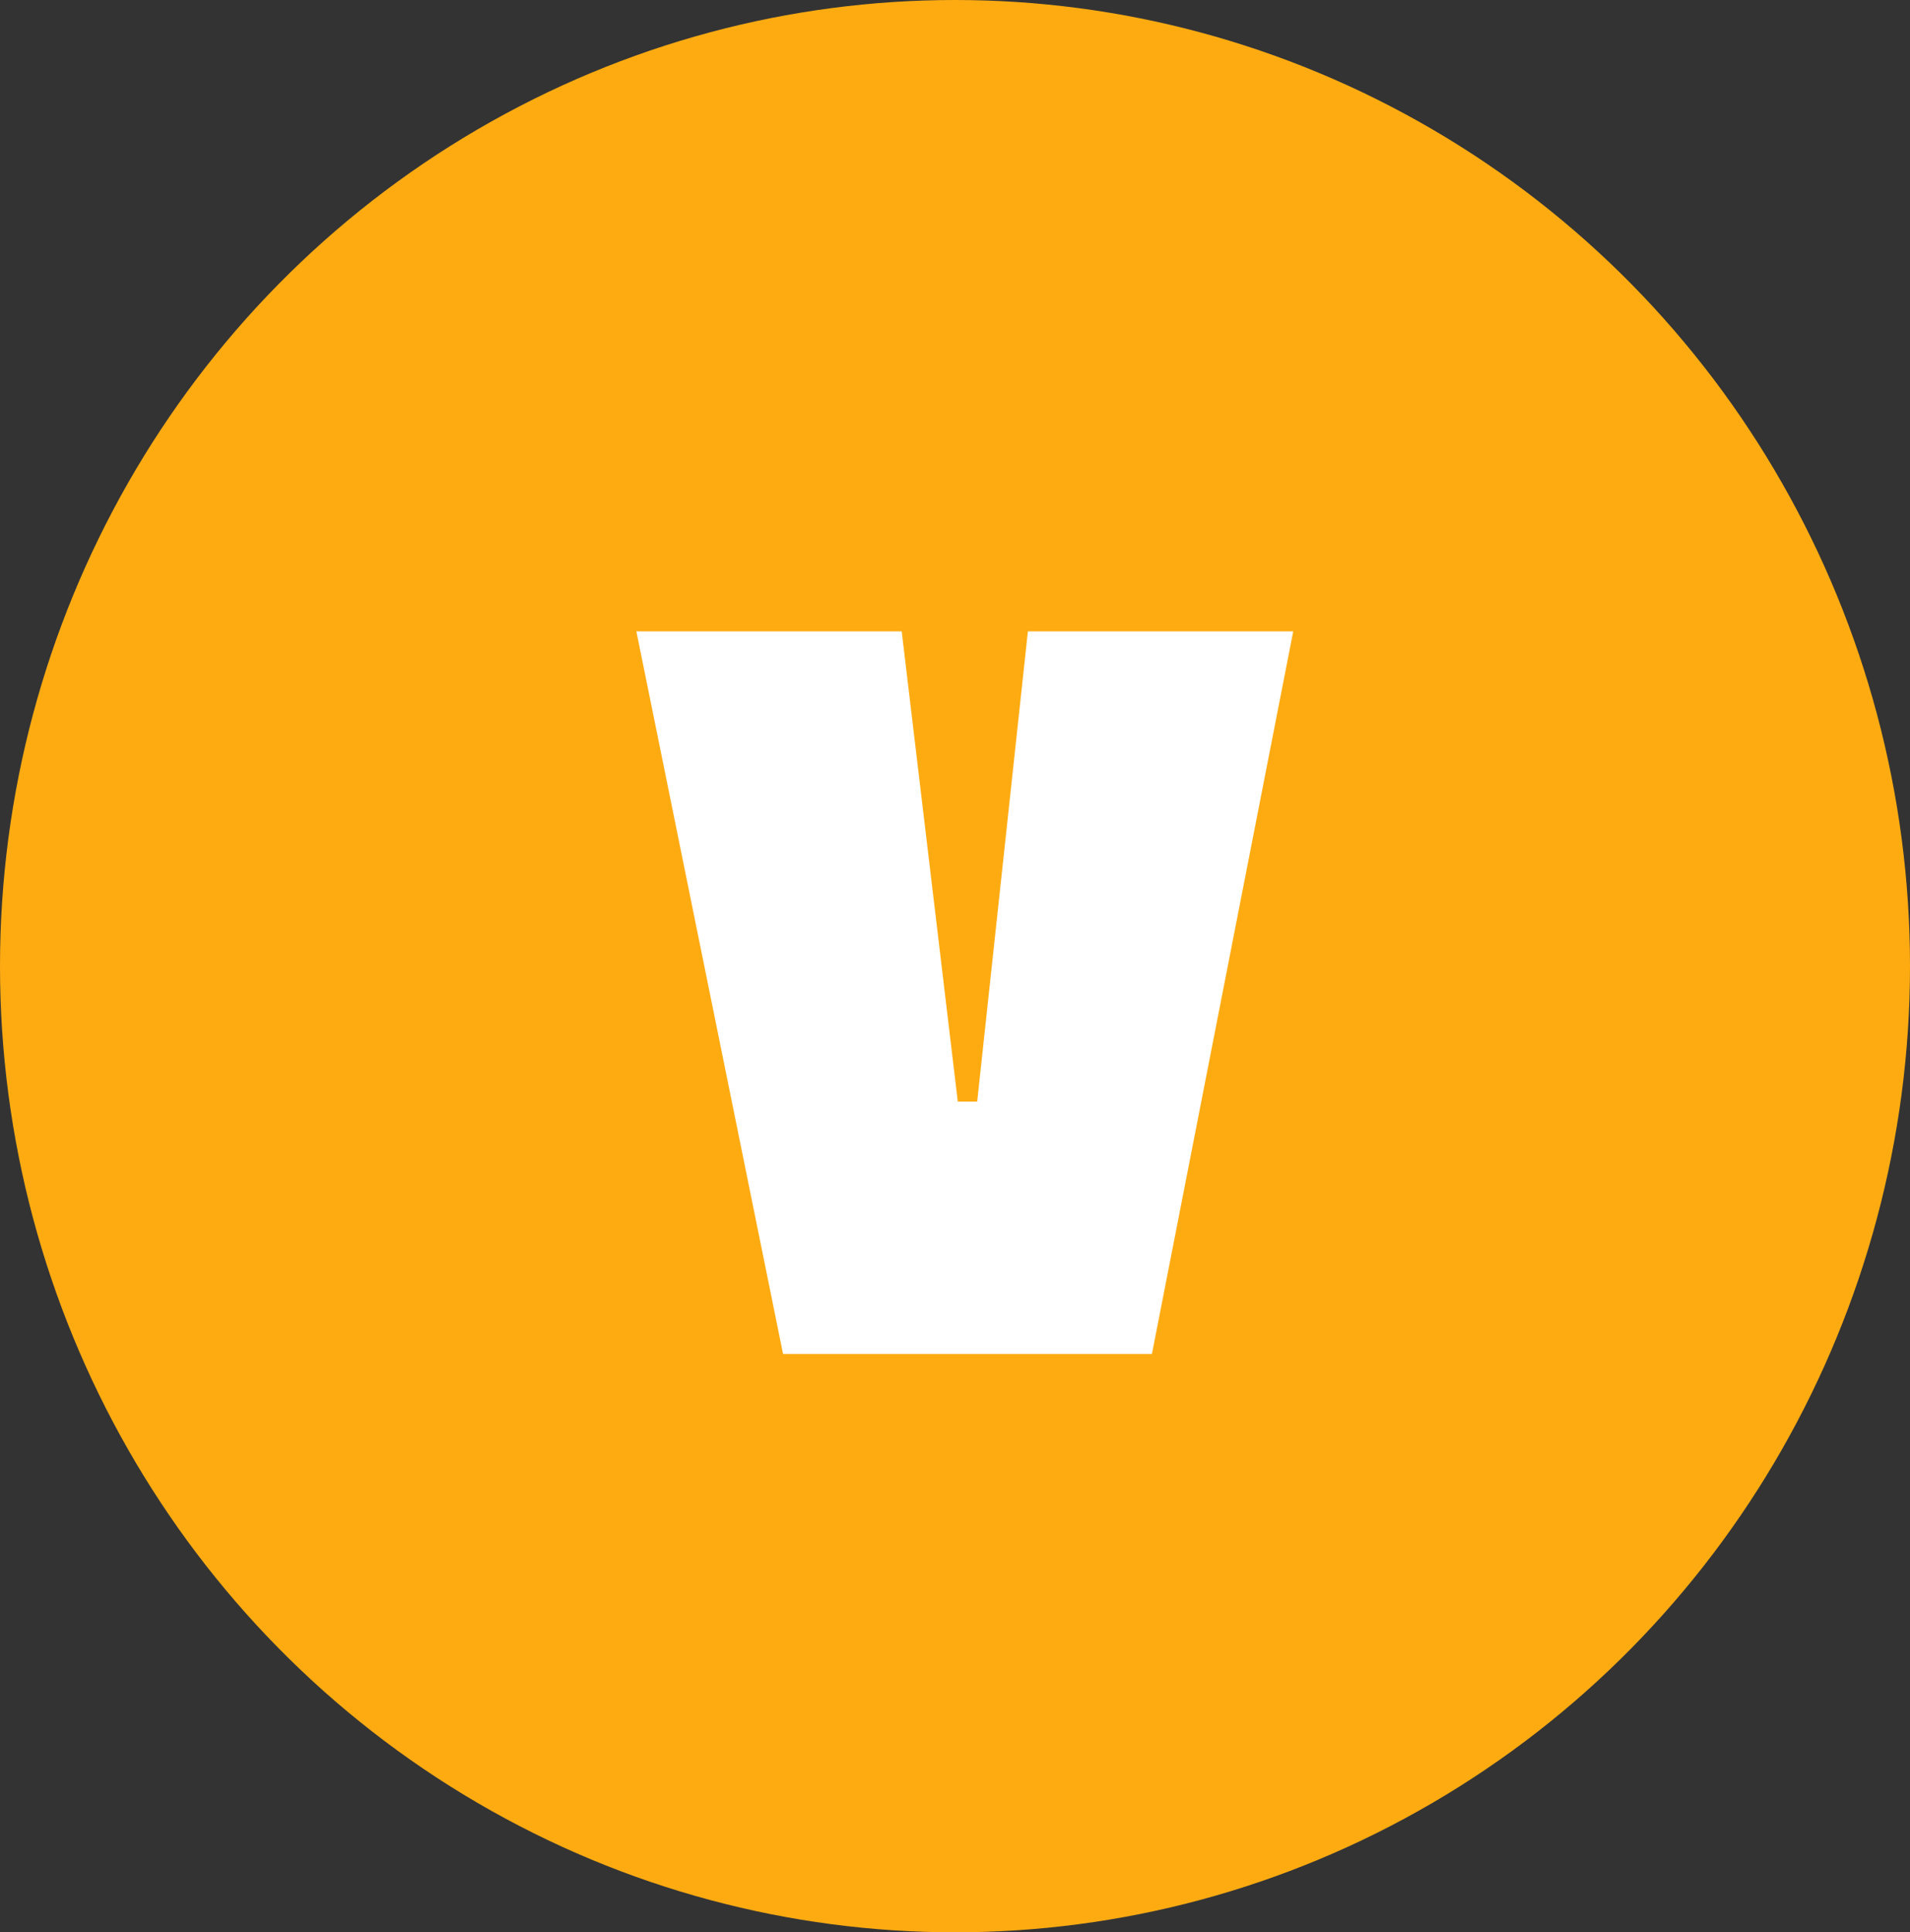
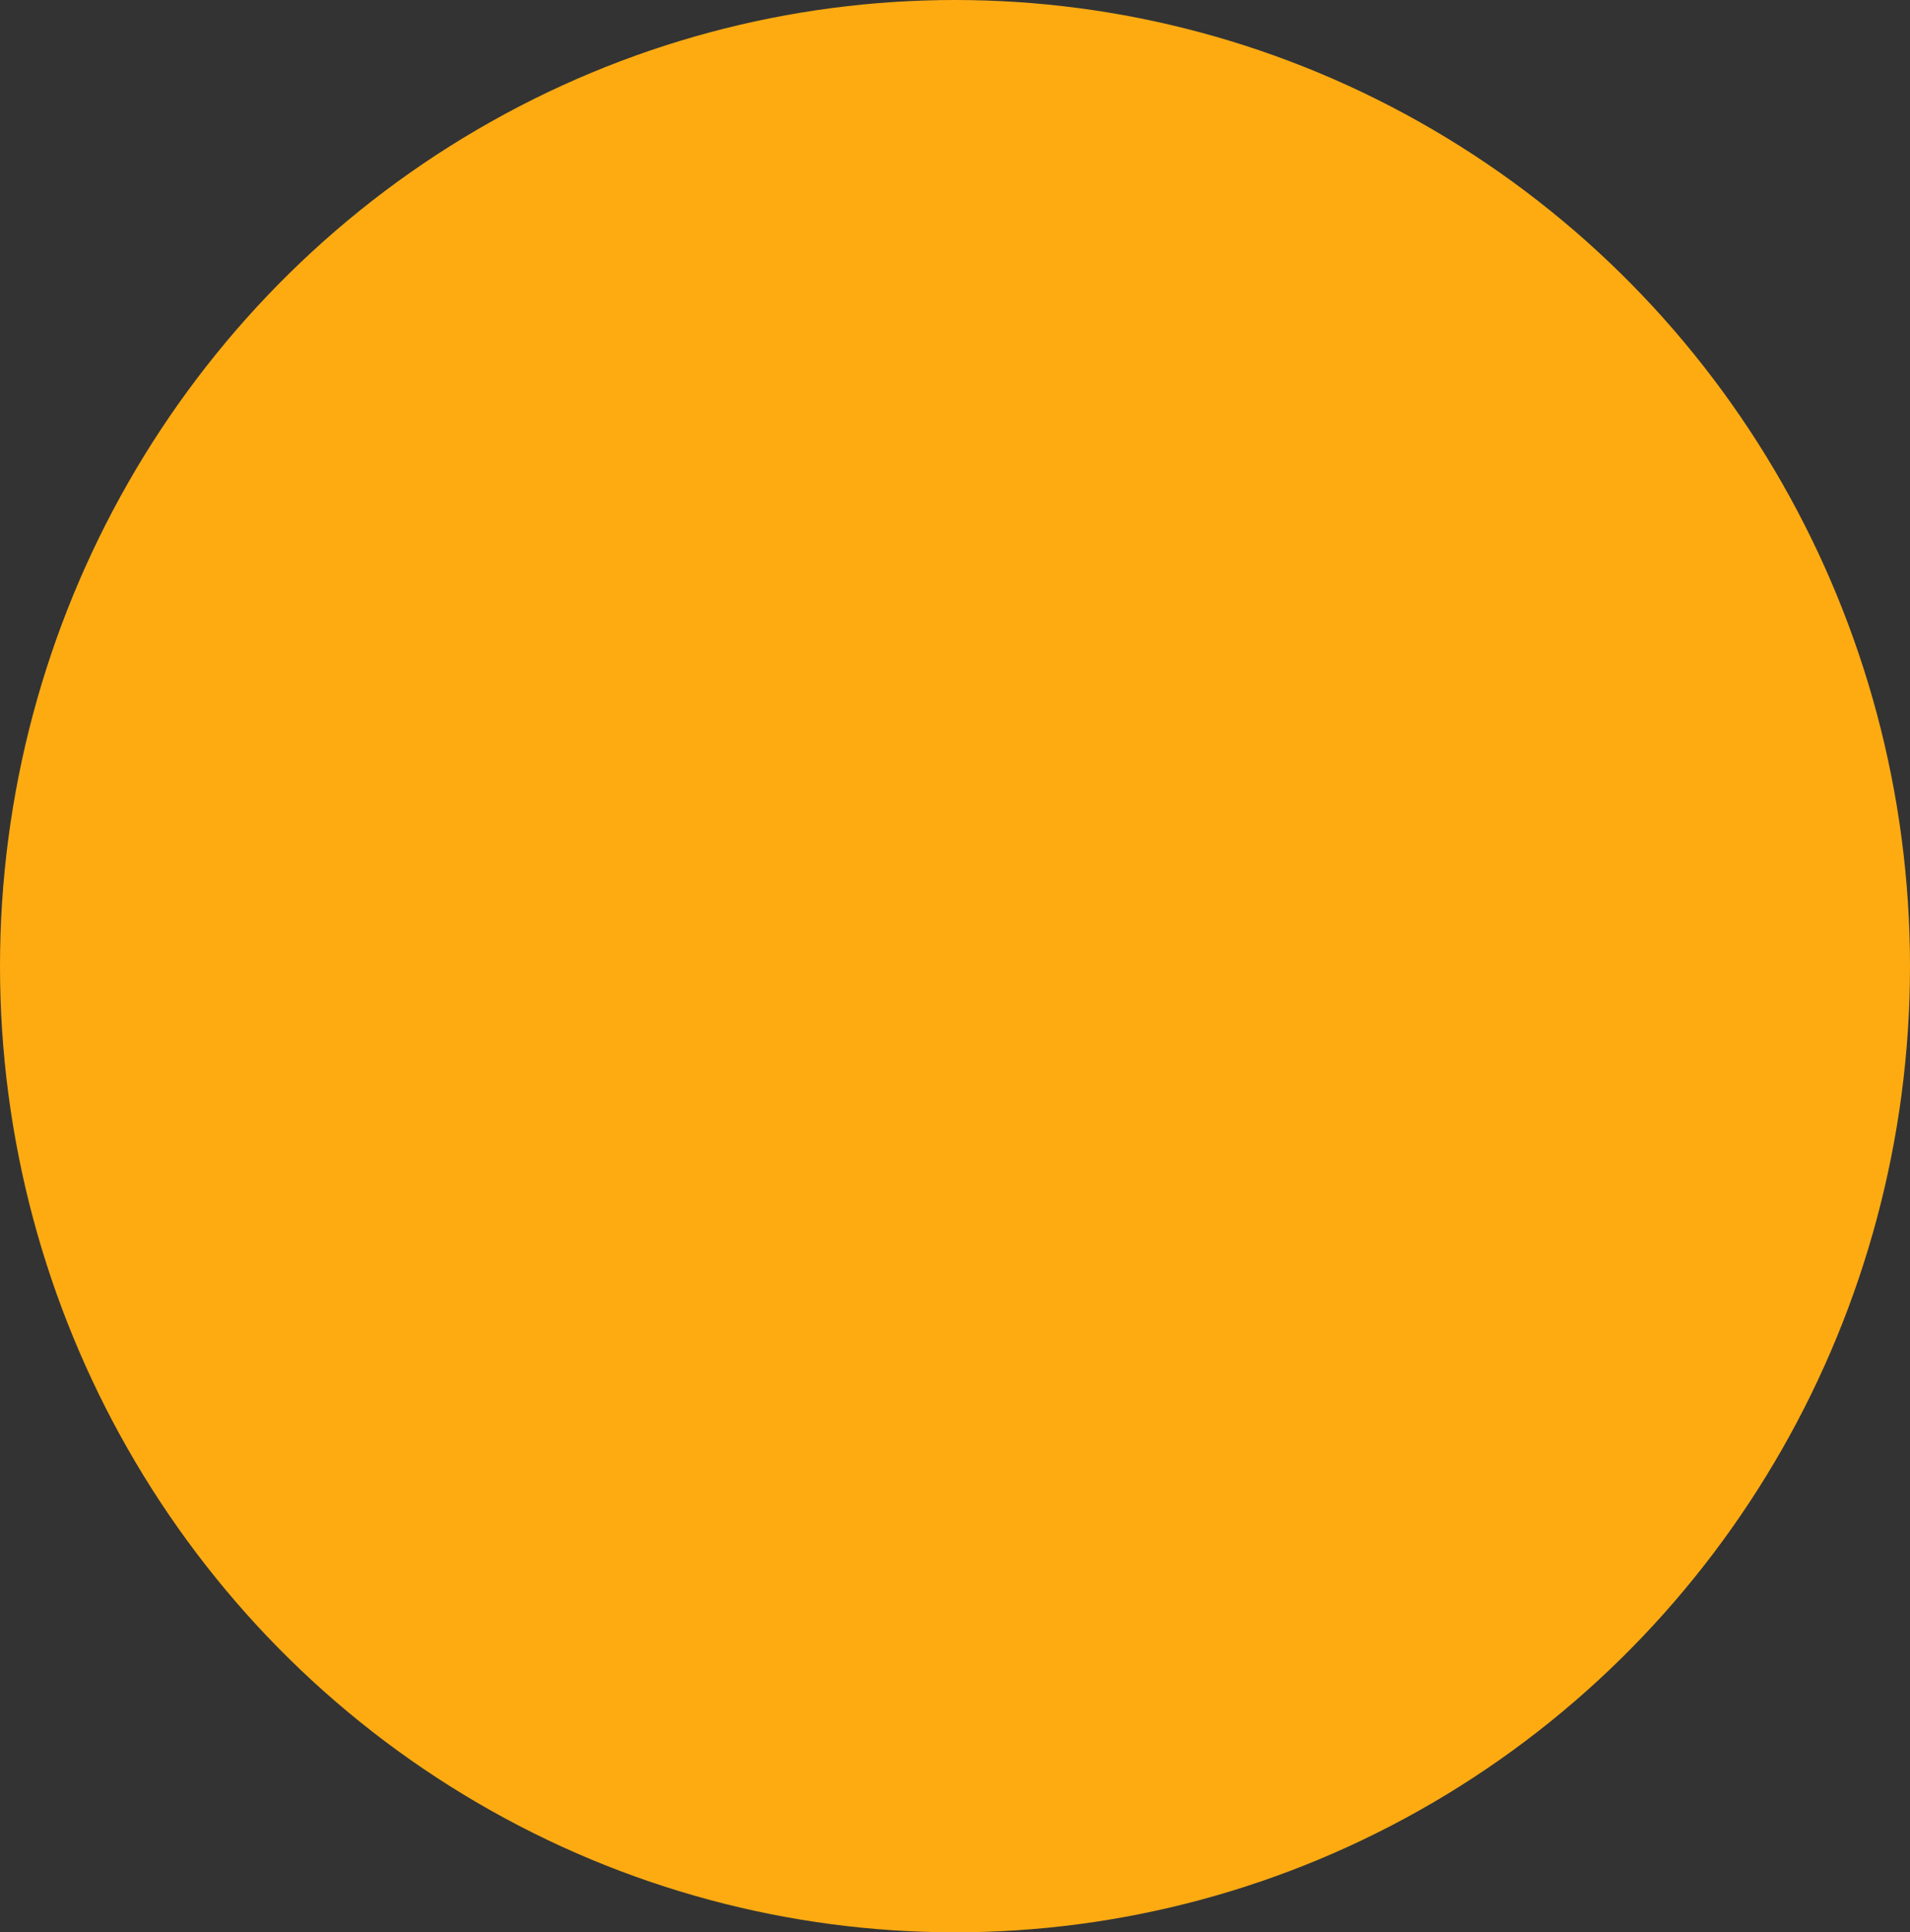
<svg xmlns="http://www.w3.org/2000/svg" width="85" height="86" viewBox="0 0 85 86" fill="none">
  <rect x="0" y="0" width="85" height="86" fill="#333333" stroke="none" />
  <ellipse cx="42.5" cy="43" rx="42.5" ry="43" fill="#FEAB12" />
-   <path d="M57.552 28.099L51.264 60.259H34.848L28.32 28.099H40.128L42.624 49.027H43.488L45.744 28.099H57.552Z" fill="white" />
</svg>